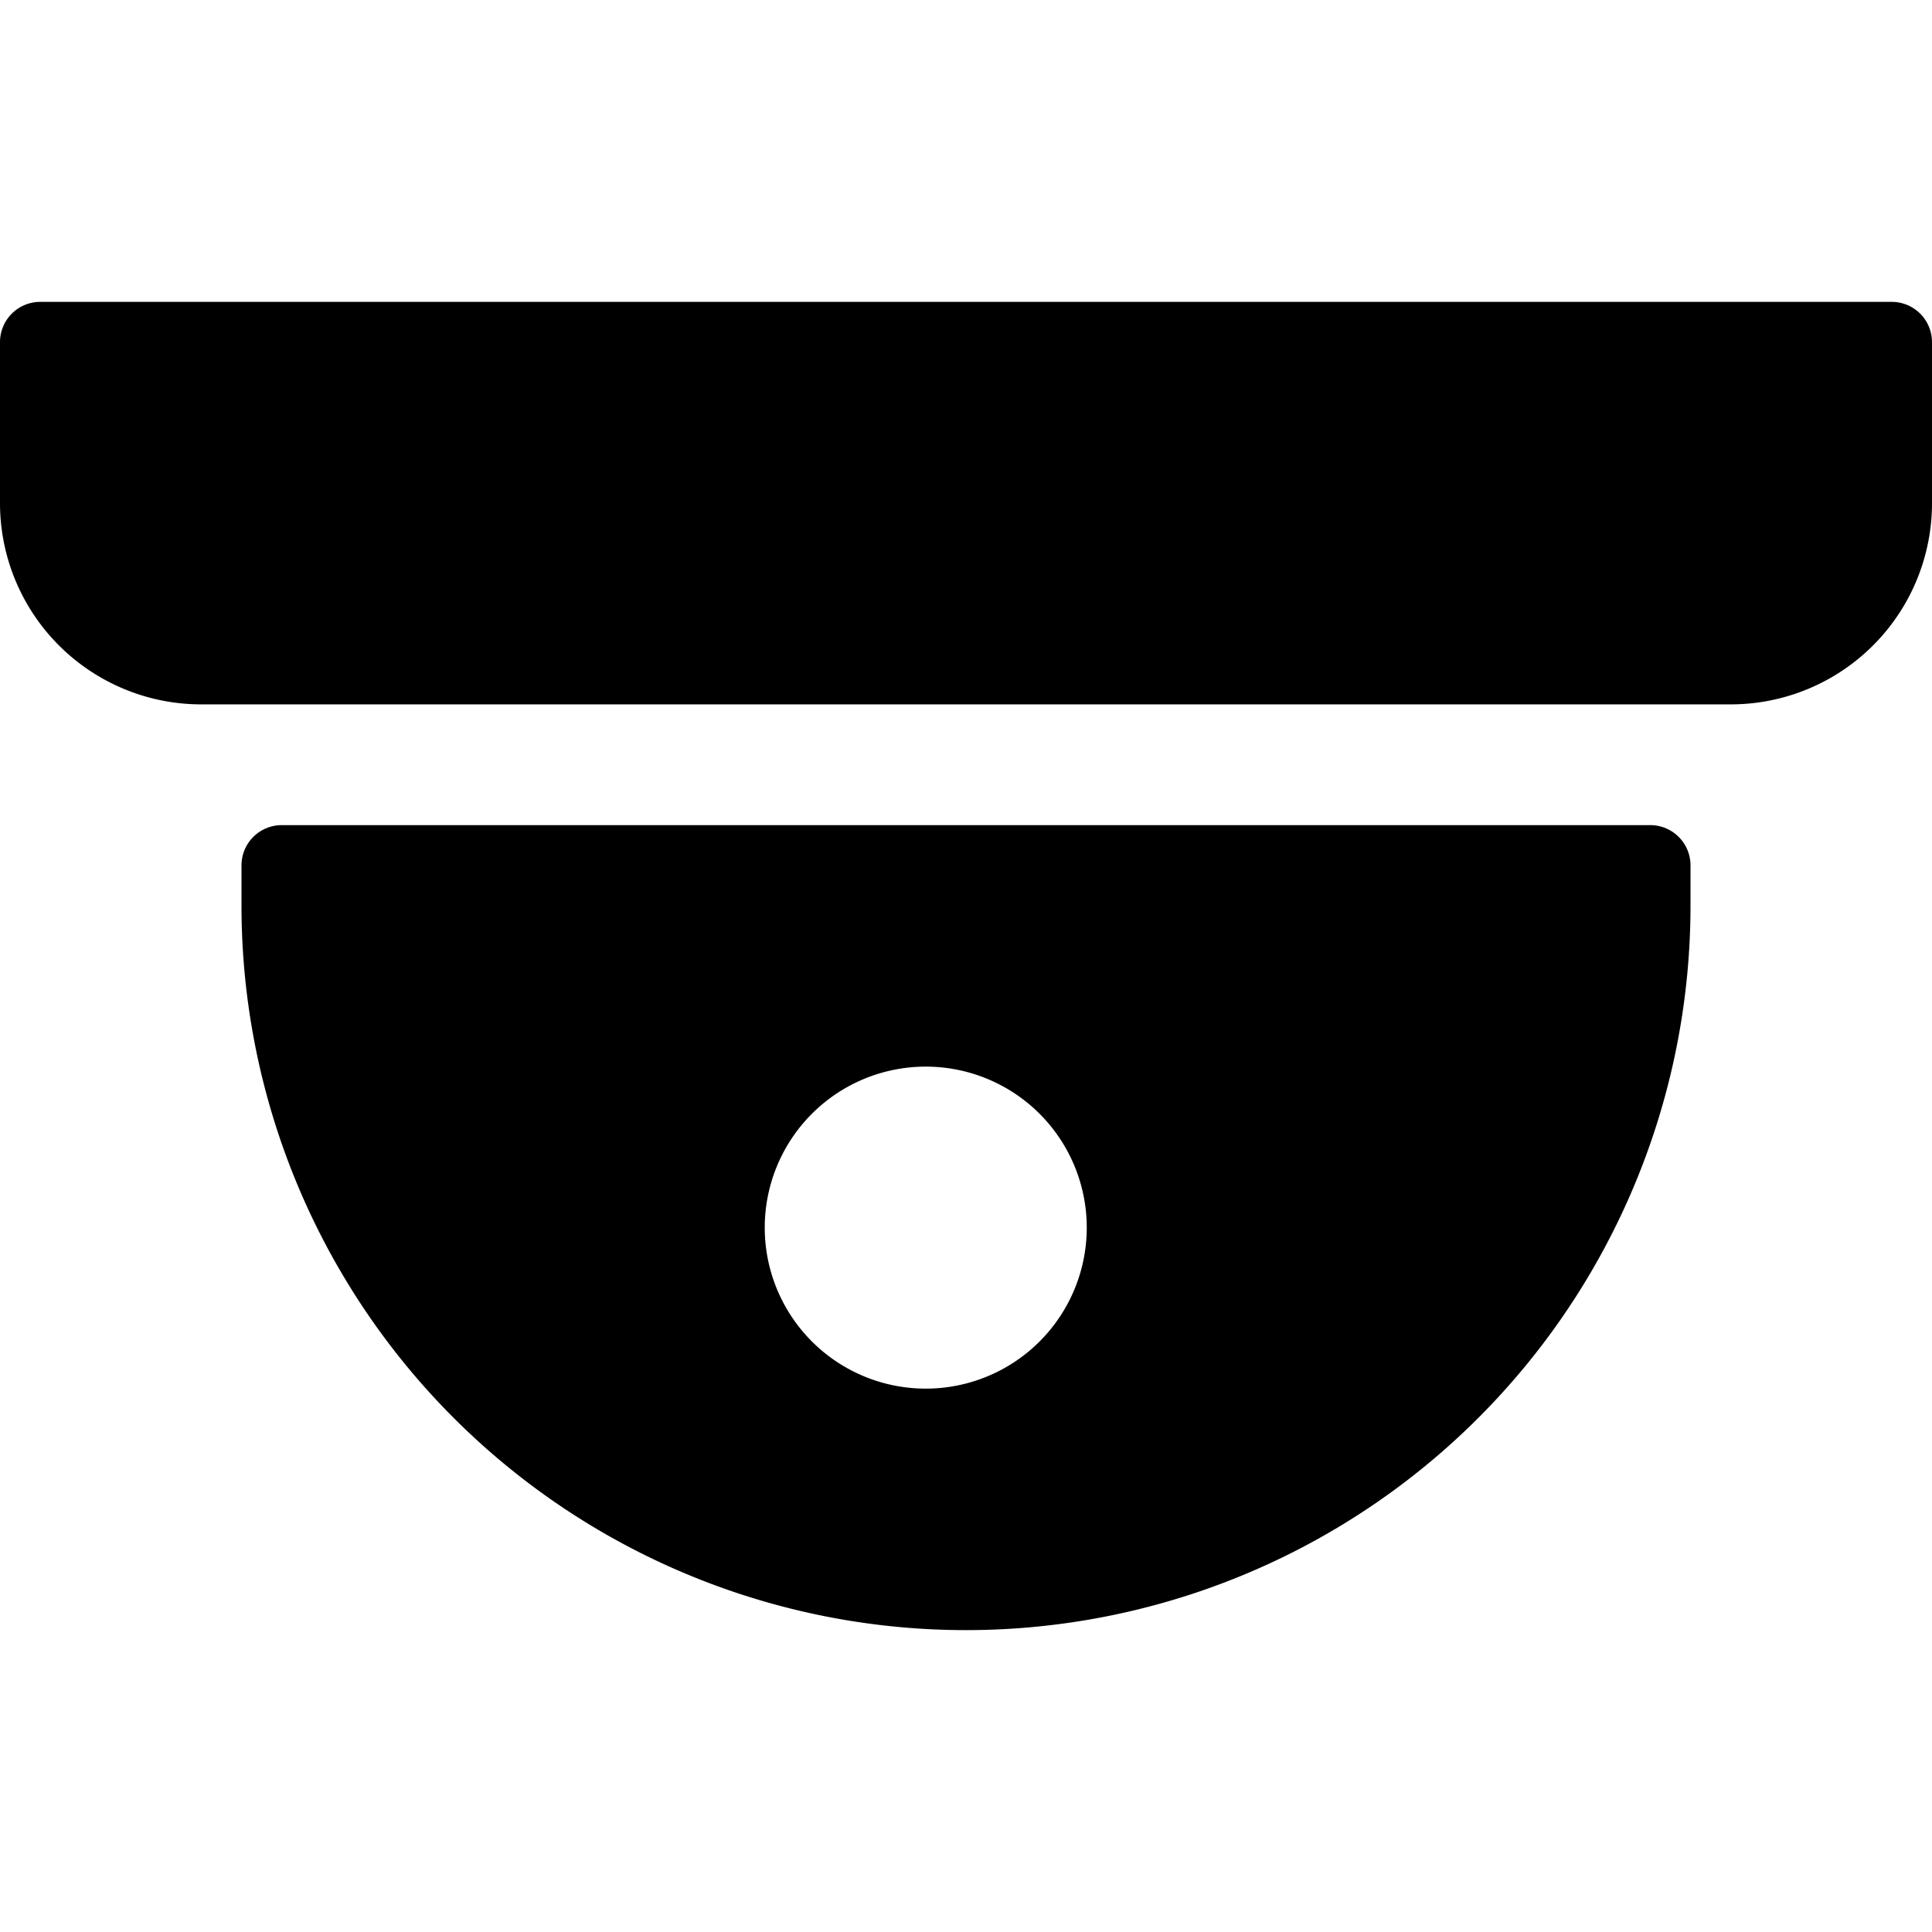
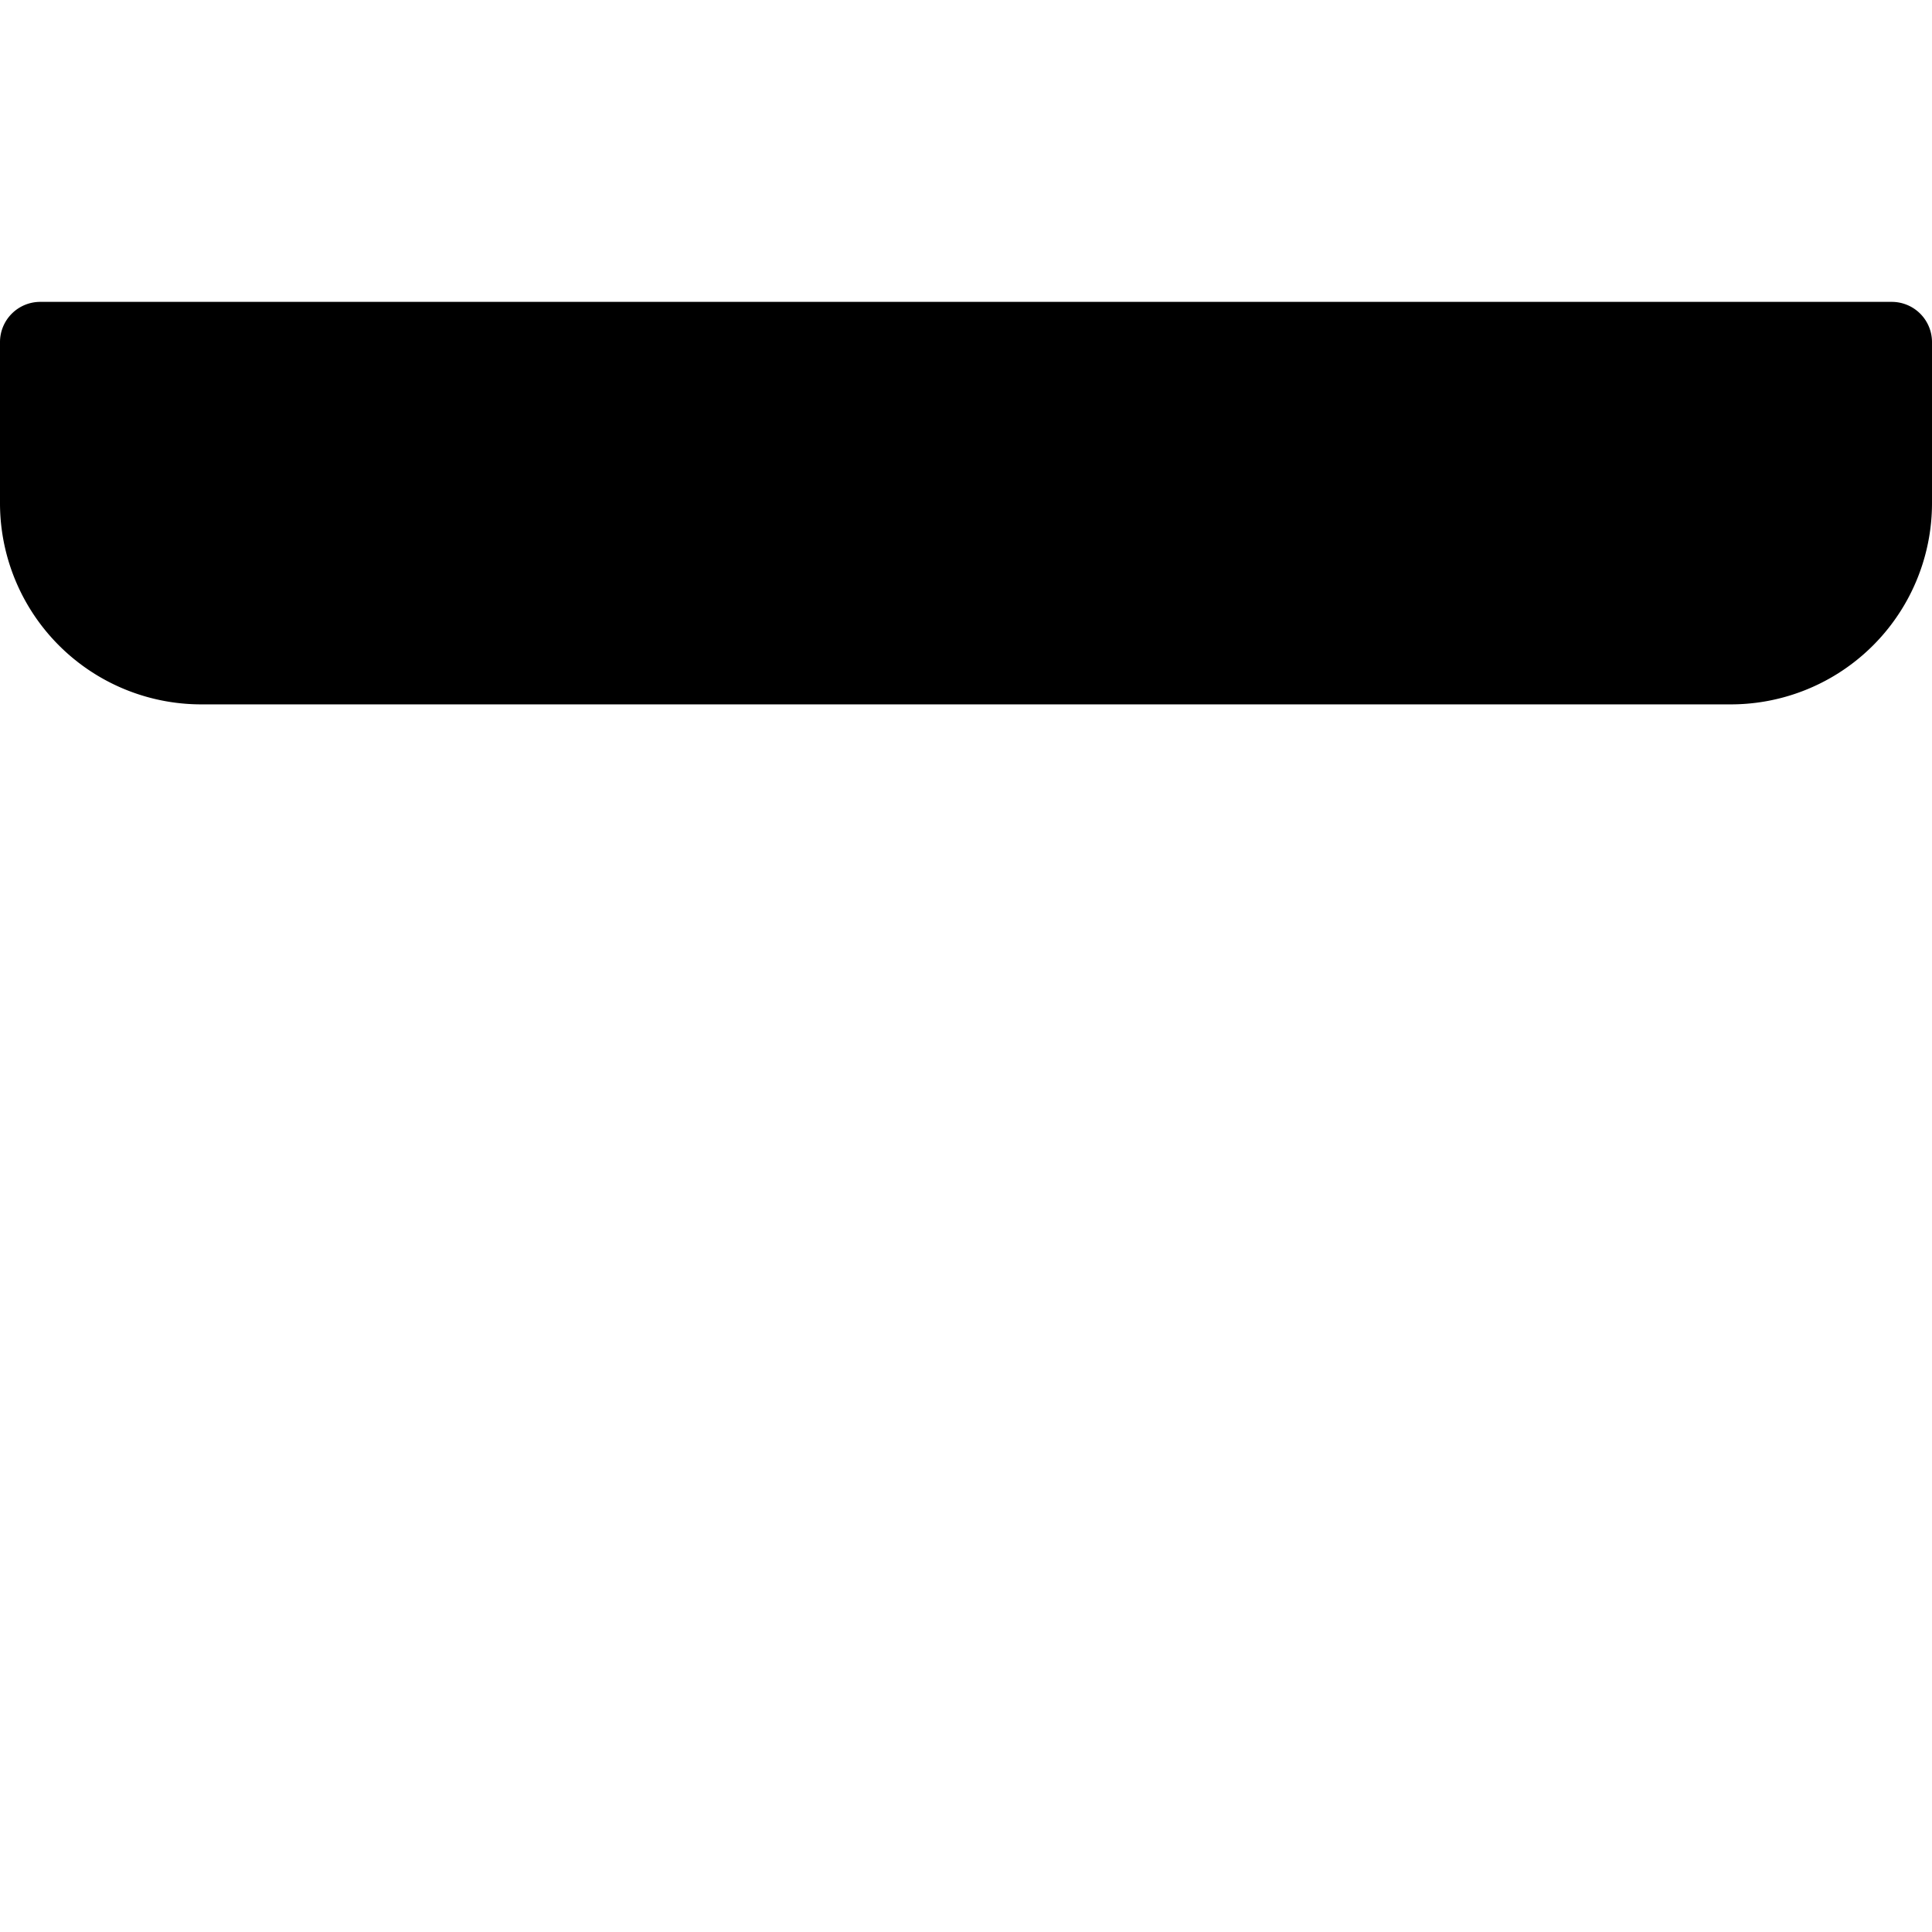
<svg xmlns="http://www.w3.org/2000/svg" viewBox="0 0 24 24">
  <g>
    <path d="M23.5 3.75H0.5a0.5 0.5 0 0 0 -0.5 0.5v2a2.5 2.5 0 0 0 2.5 2.5h19a2.5 2.5 0 0 0 2.5 -2.5v-2a0.5 0.5 0 0 0 -0.5 -0.5Z" fill="#000000" stroke-width="1" />
-     <path d="M20.5 10.25h-17a0.5 0.5 0 0 0 -0.5 0.5v0.5a9 9 0 0 0 18 0v-0.5a0.5 0.5 0 0 0 -0.5 -0.5Zm-9 7a2 2 0 1 1 2 -2 2 2 0 0 1 -2 2Z" fill="#000000" stroke-width="1" />
  </g>
</svg>